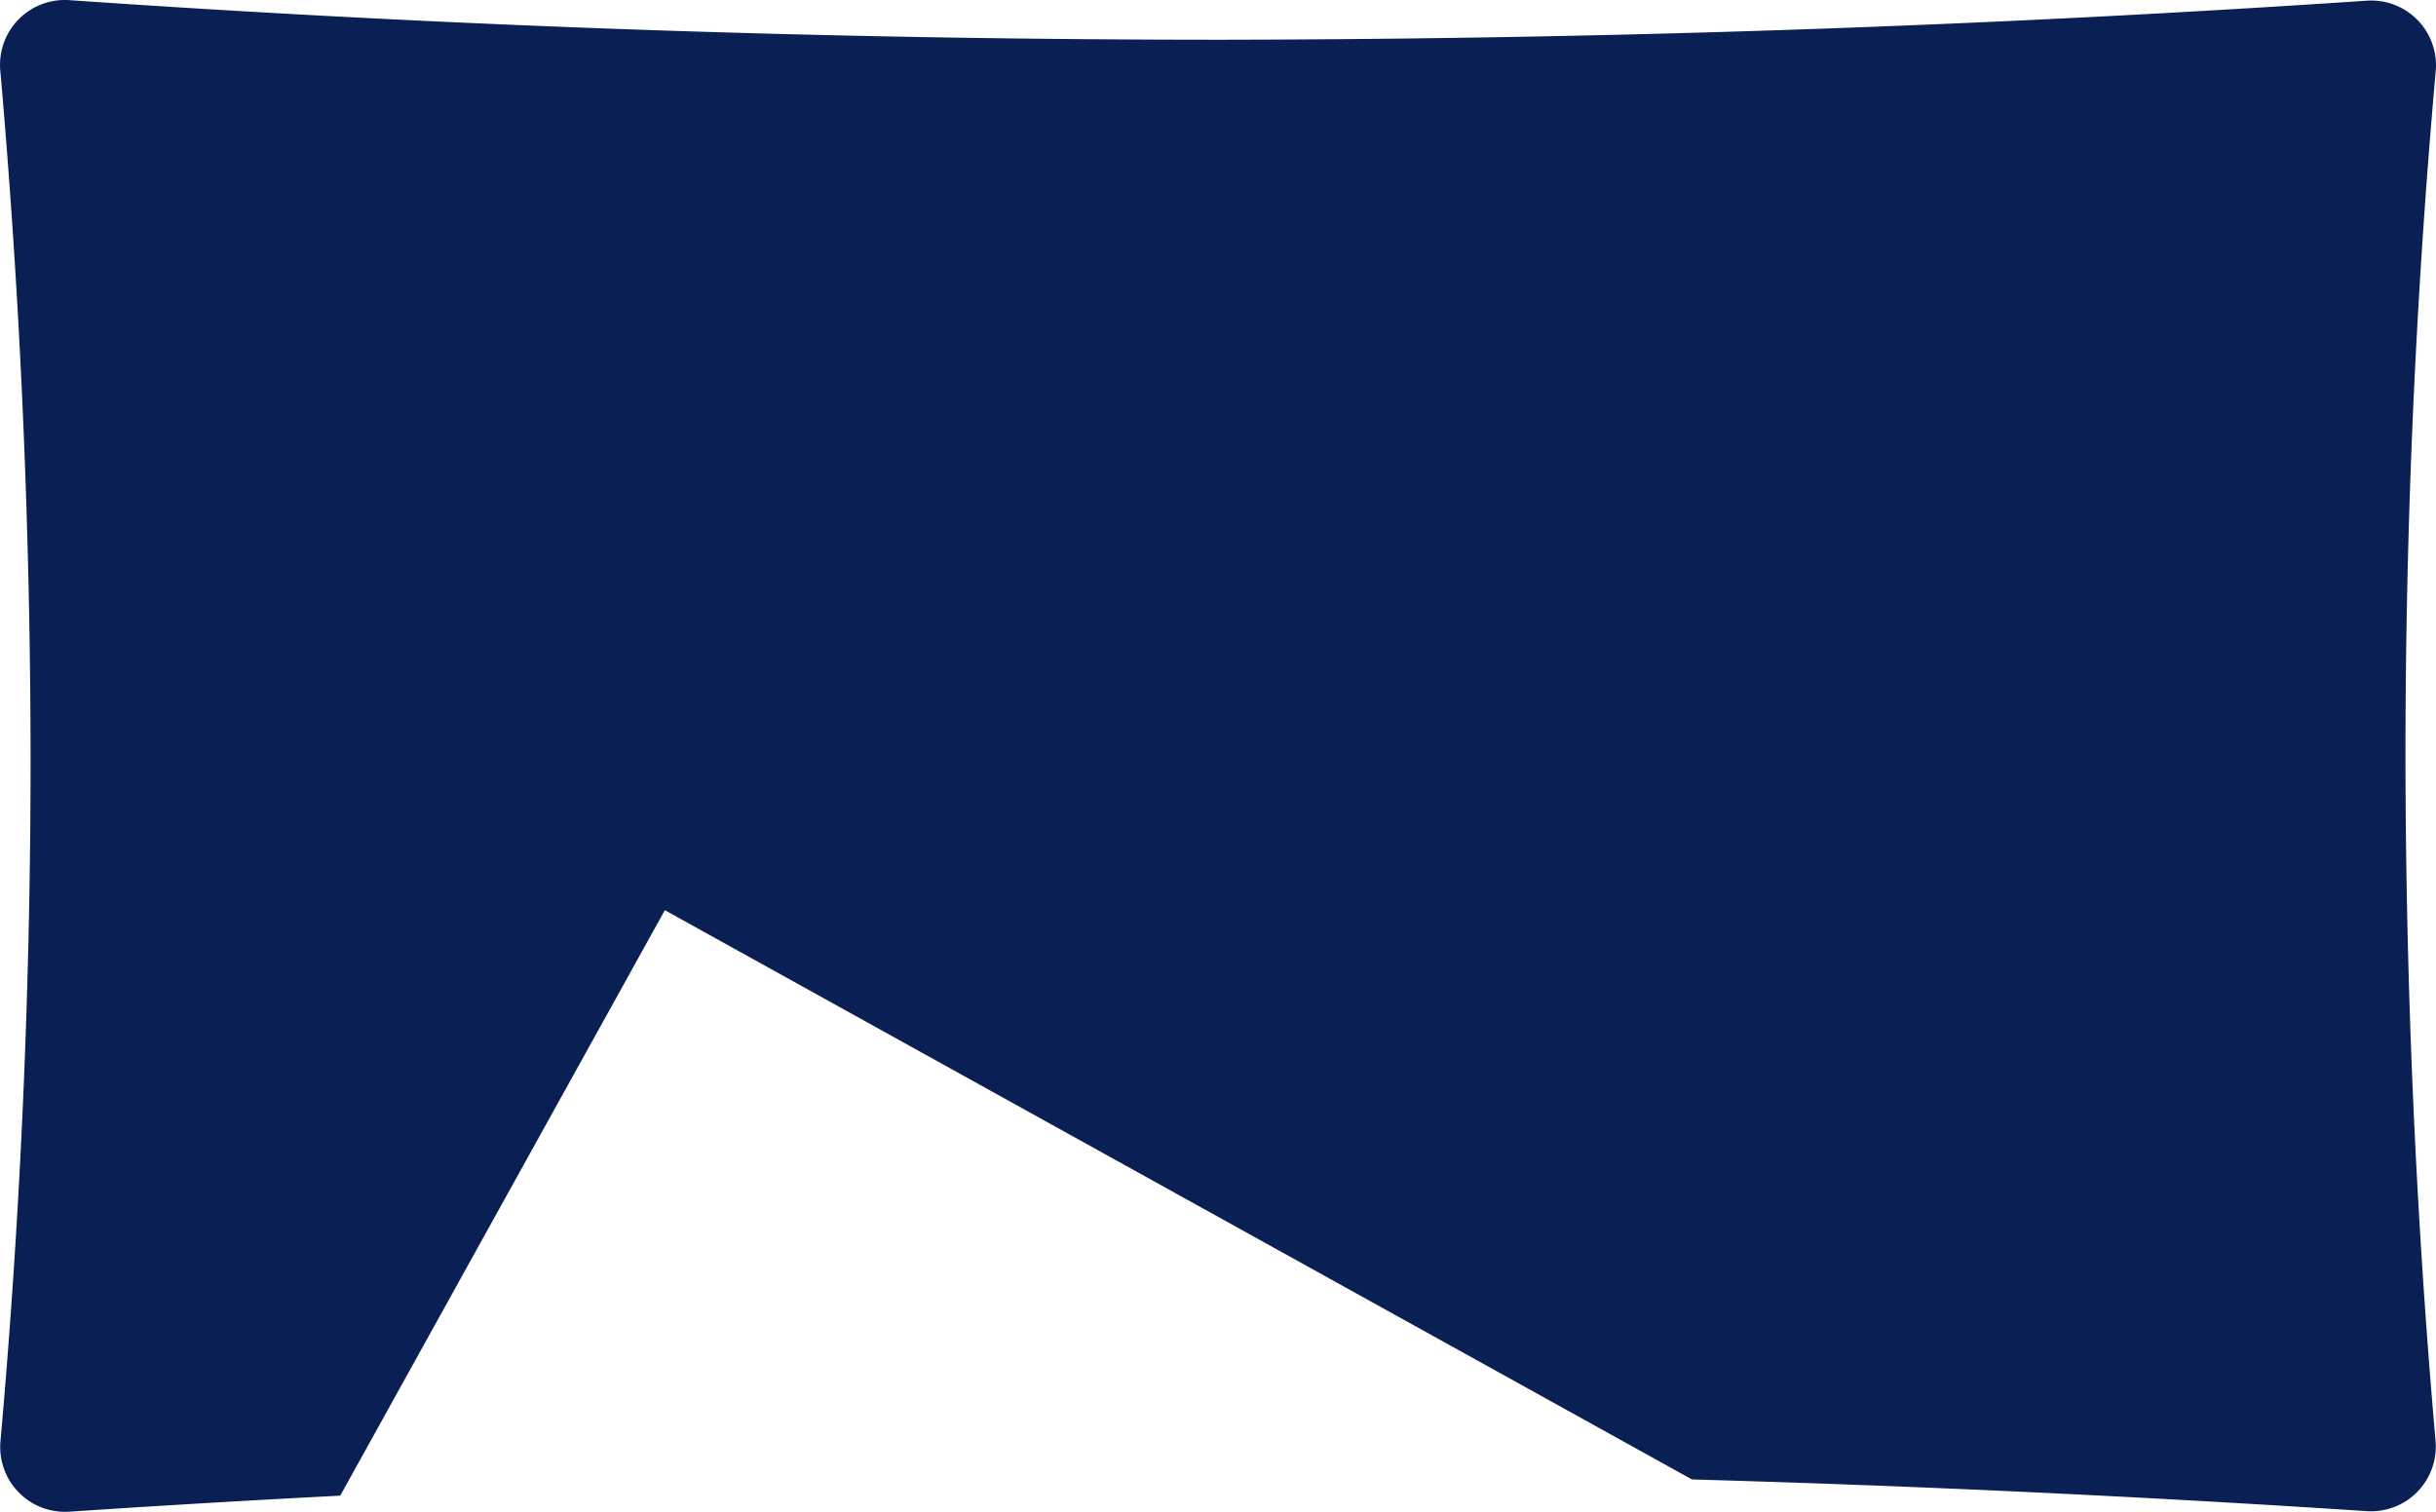
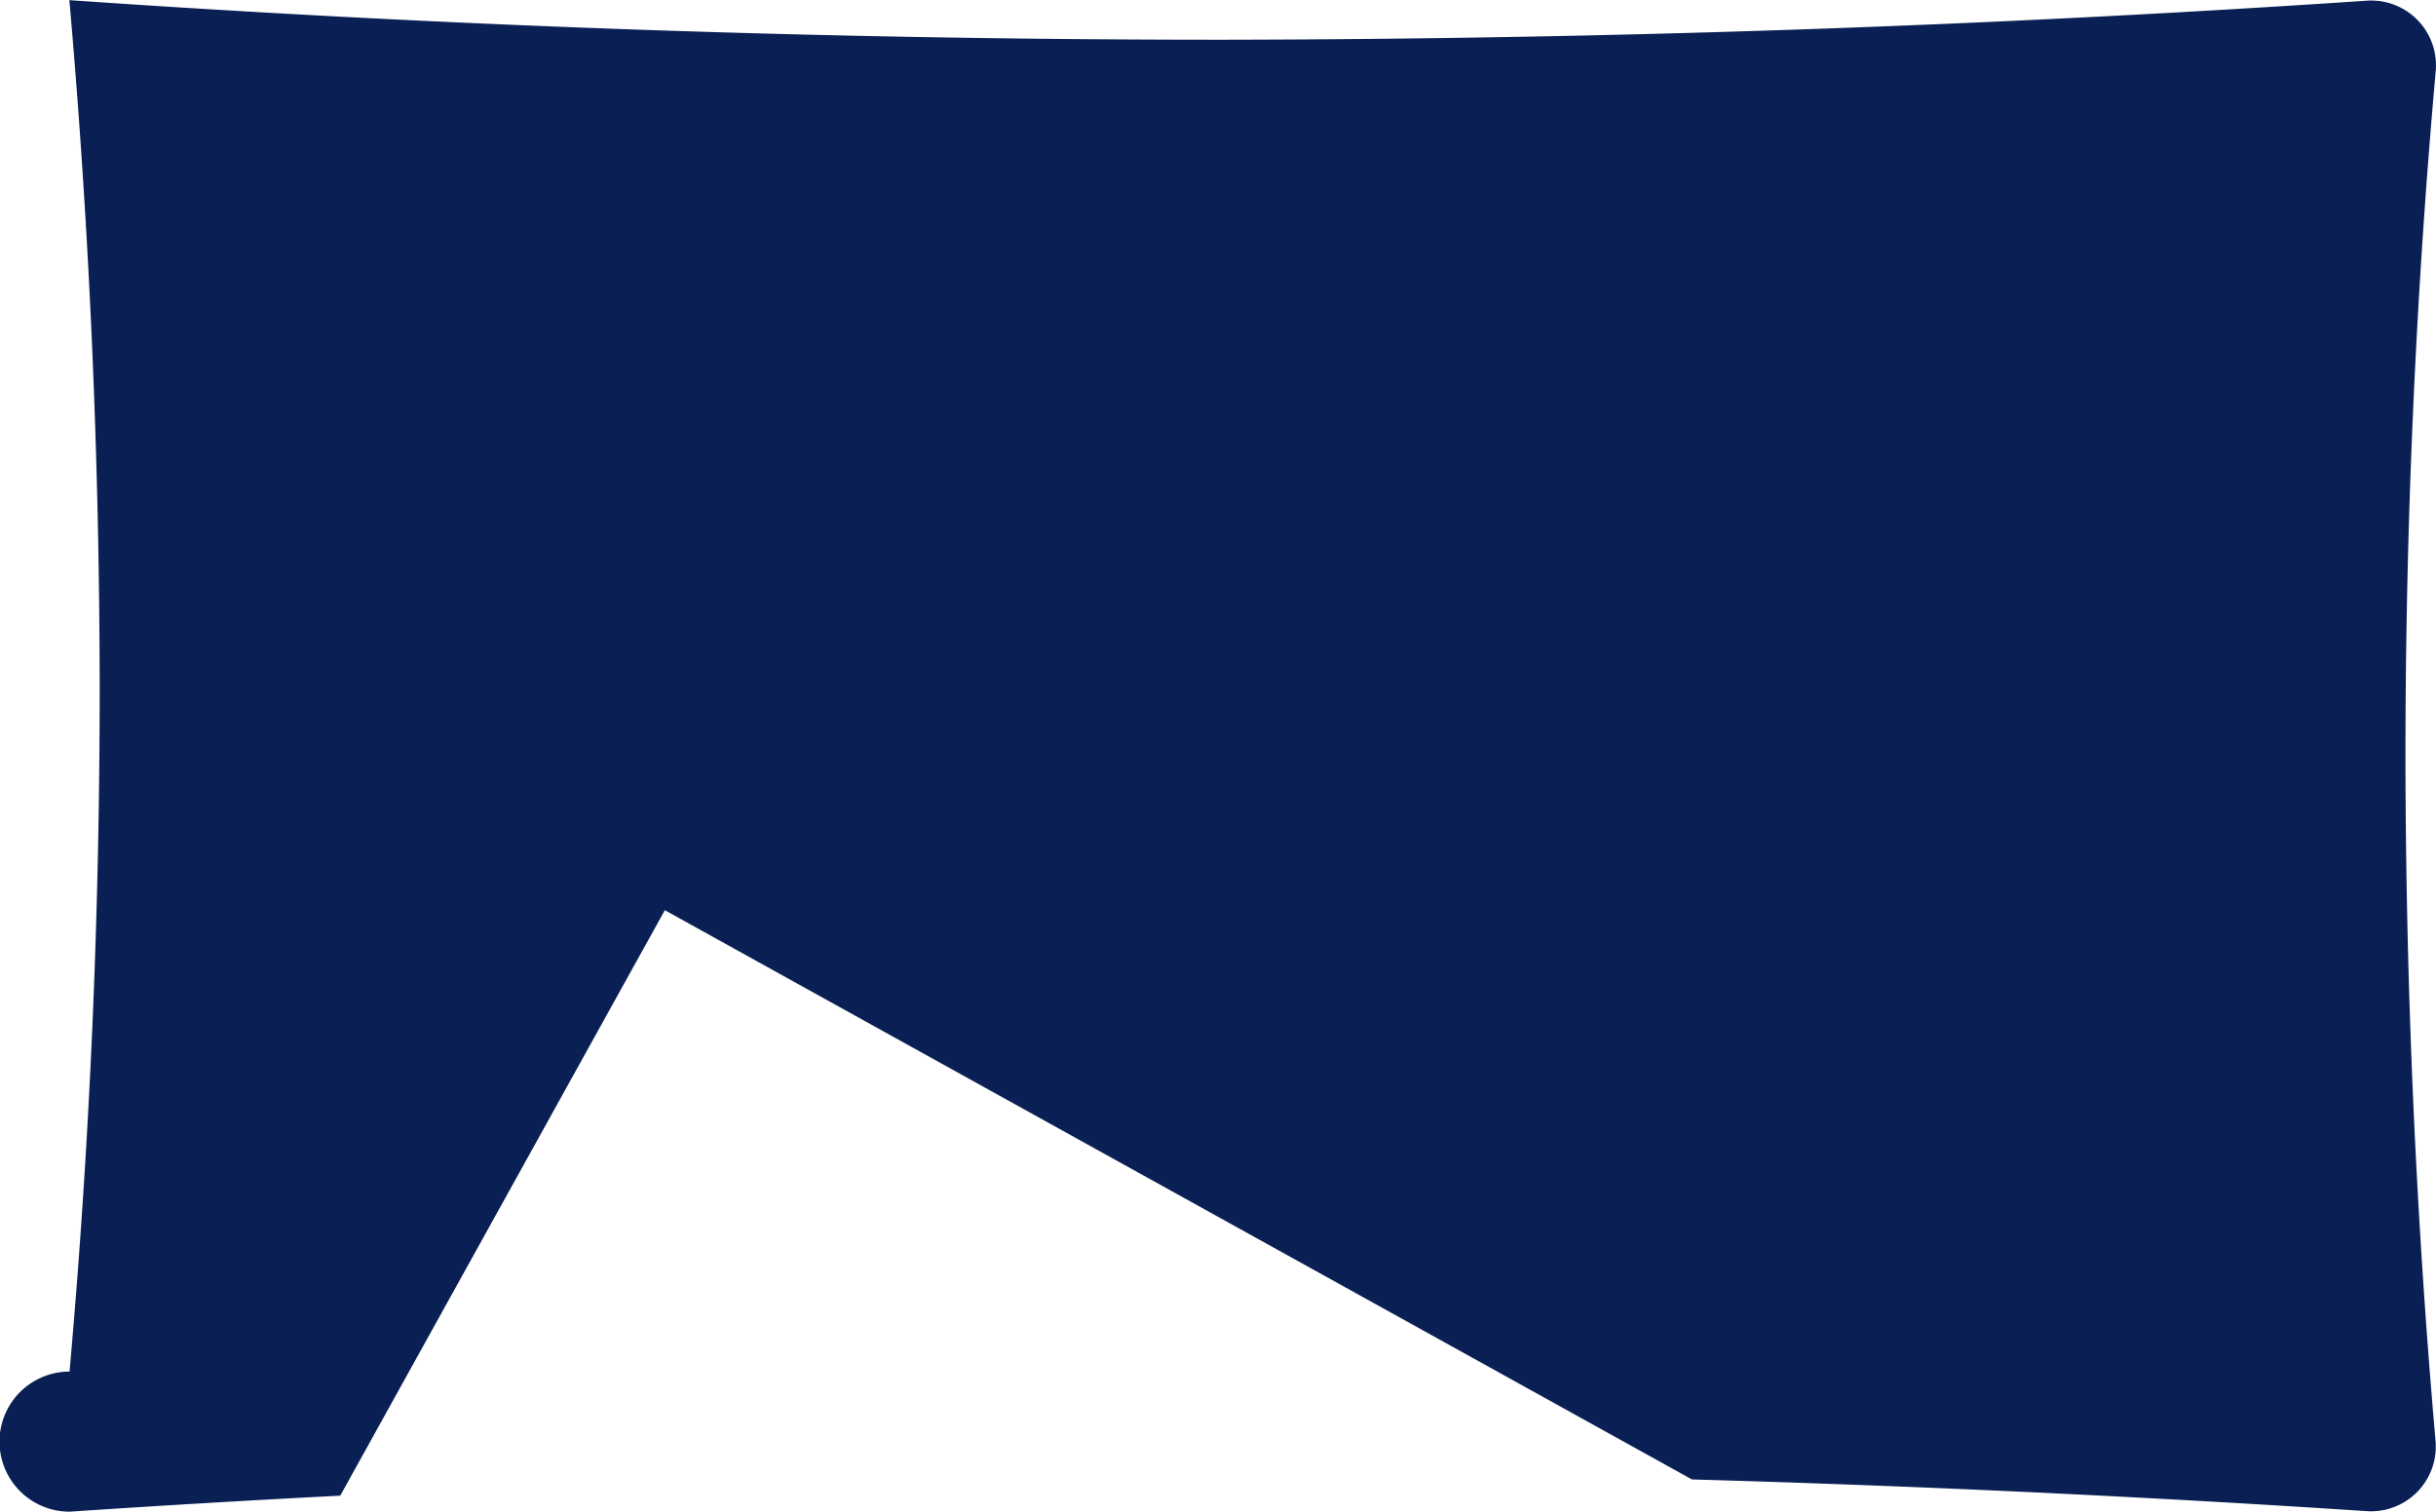
<svg xmlns="http://www.w3.org/2000/svg" width="244.447" height="151.736" viewBox="0 0 244.447 151.736">
-   <path id="パス_62" data-name="パス 62" d="M109.644,3.251Q75.639,2.287,41.958.07A6.5,6.5,0,0,0,35.024,7.1Q38,41.037,38.045,75.759q0,34.822-3.039,68.878a6.5,6.5,0,0,0,6.932,7.03q56.92-3.833,114.816-3.918,58.348,0,115.713,3.972a6.5,6.5,0,0,0,6.935-7.029q-3-34.07-3.043-68.933,0-34.735,3.025-68.71A6.506,6.506,0,0,0,272.445.016q-13.552.907-27.16,1.607l-32.571,58.76Z" transform="translate(279.428 151.736) rotate(180)" fill="#0a2054" />
+   <path id="パス_62" data-name="パス 62" d="M109.644,3.251Q75.639,2.287,41.958.07A6.5,6.5,0,0,0,35.024,7.1Q38,41.037,38.045,75.759q0,34.822-3.039,68.878a6.5,6.5,0,0,0,6.932,7.03q56.92-3.833,114.816-3.918,58.348,0,115.713,3.972q-3-34.07-3.043-68.933,0-34.735,3.025-68.71A6.506,6.506,0,0,0,272.445.016q-13.552.907-27.16,1.607l-32.571,58.76Z" transform="translate(279.428 151.736) rotate(180)" fill="#0a2054" />
</svg>